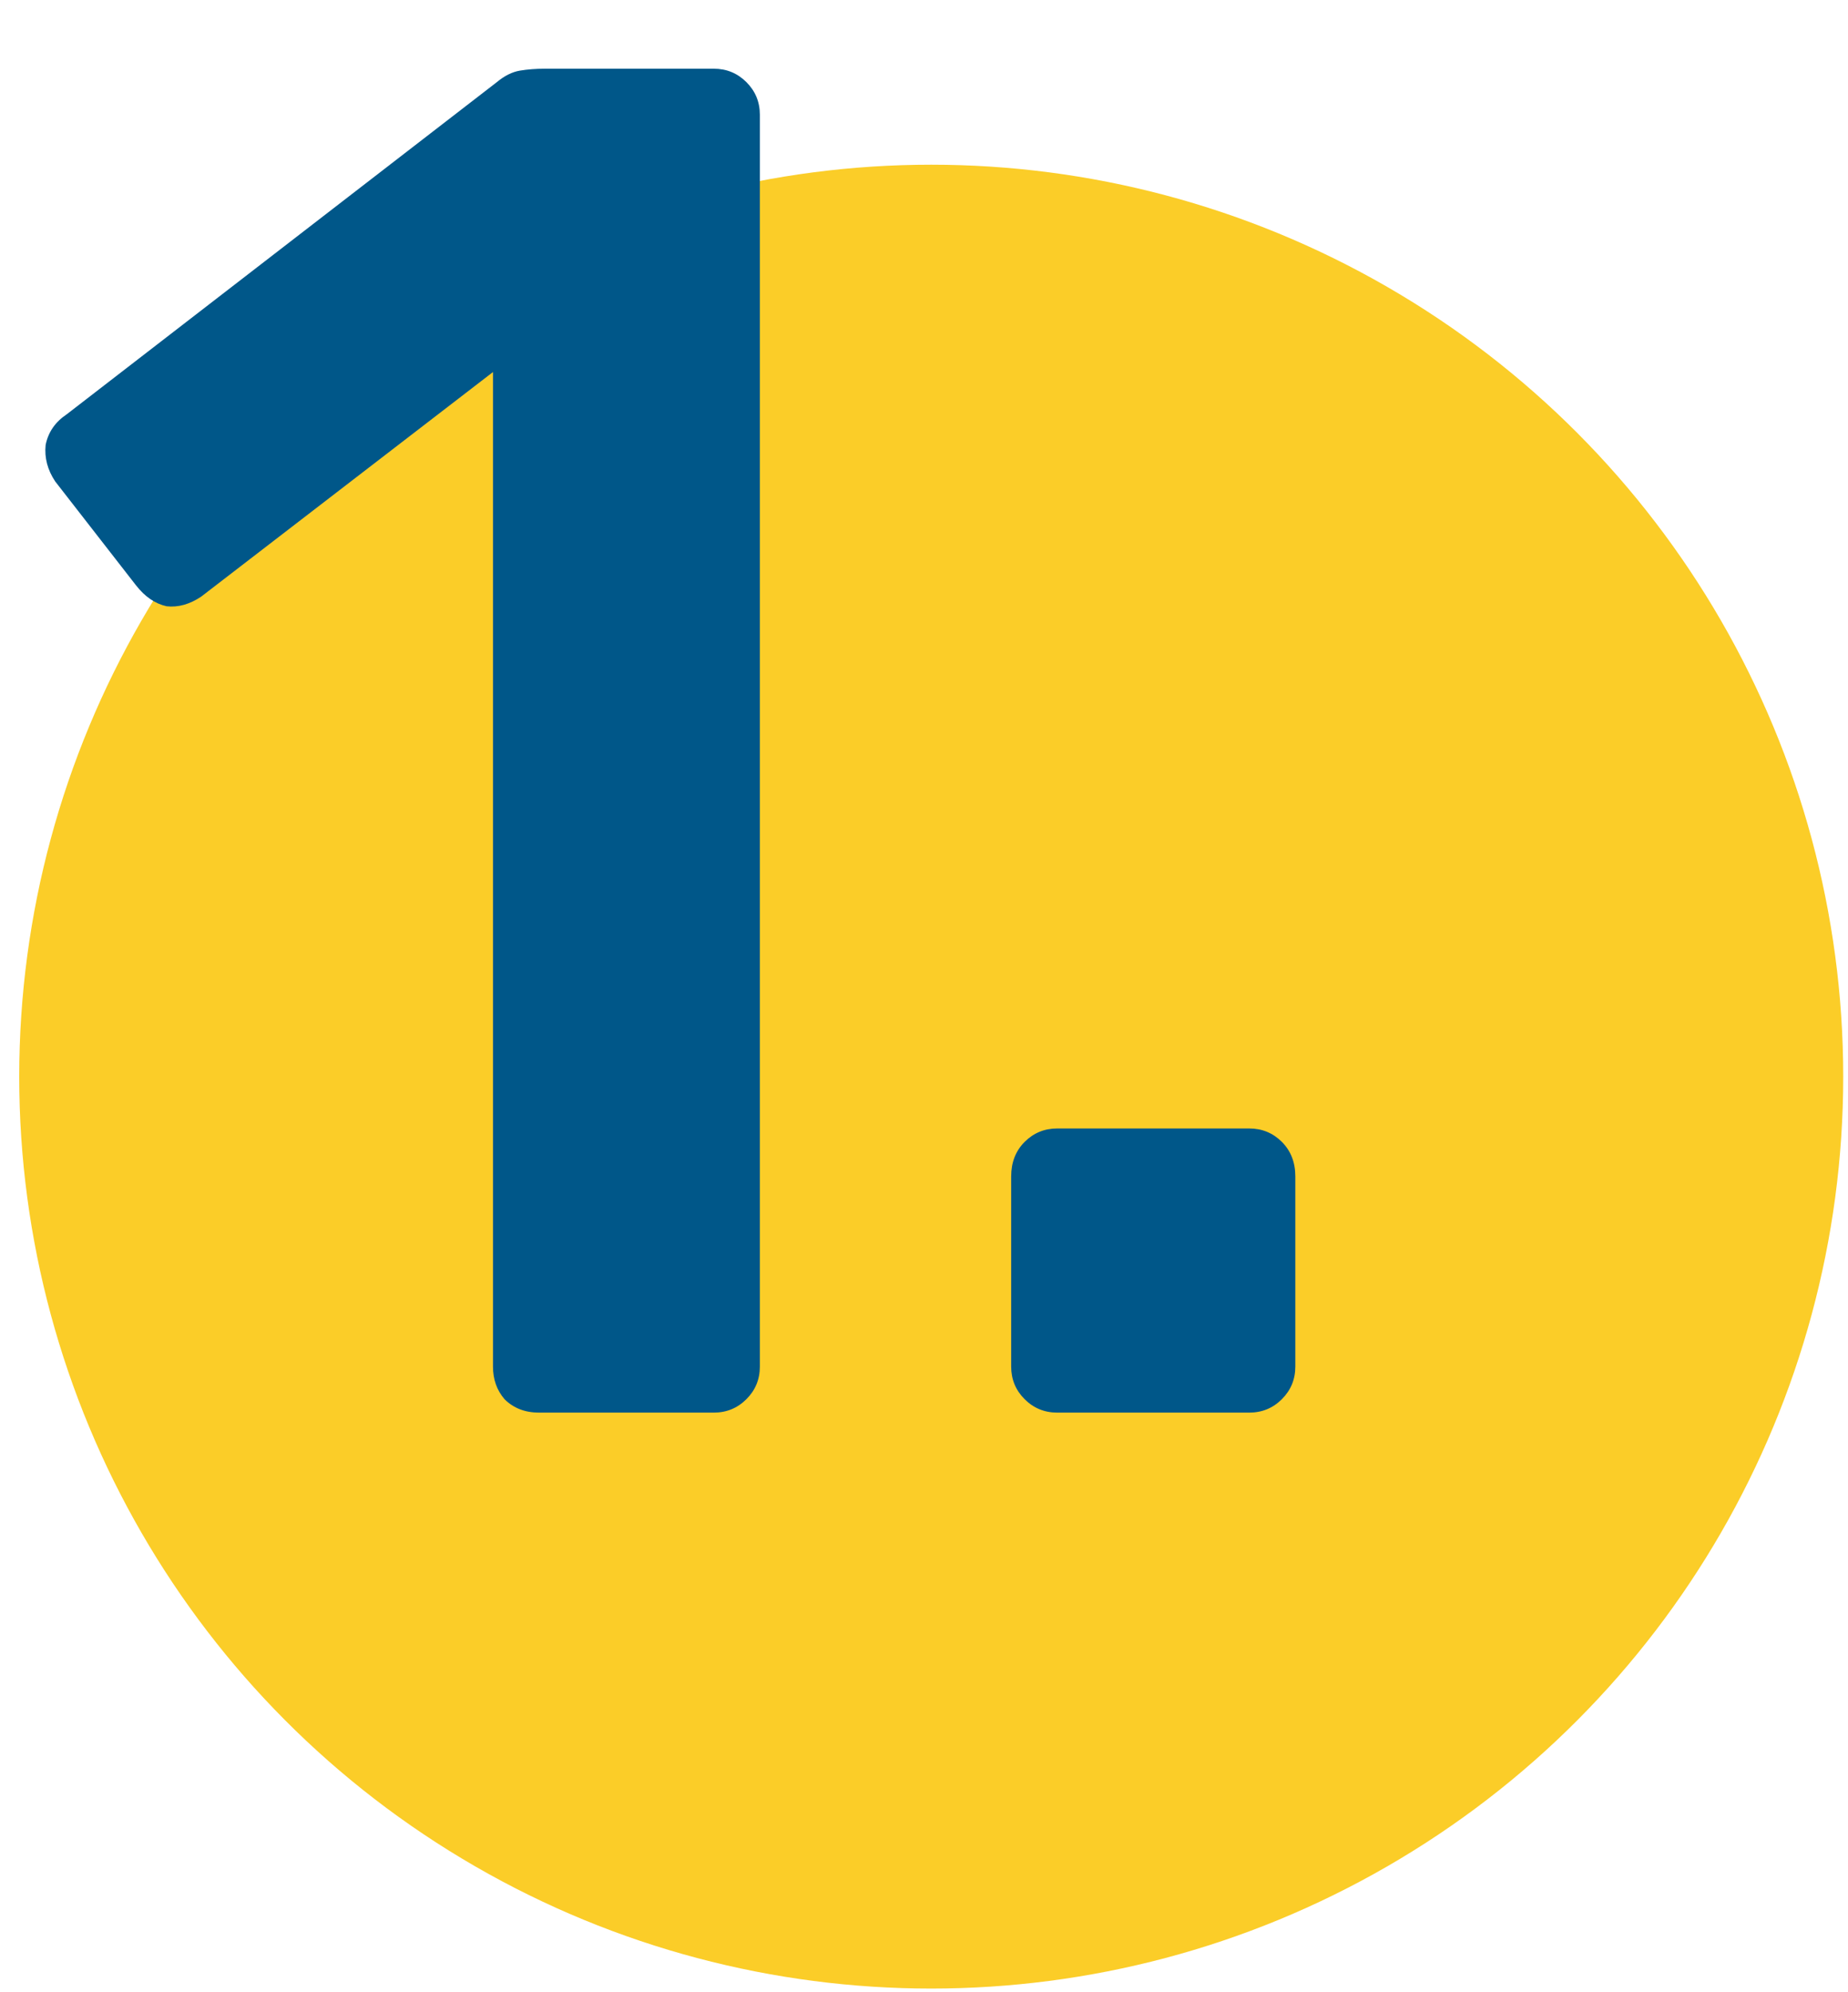
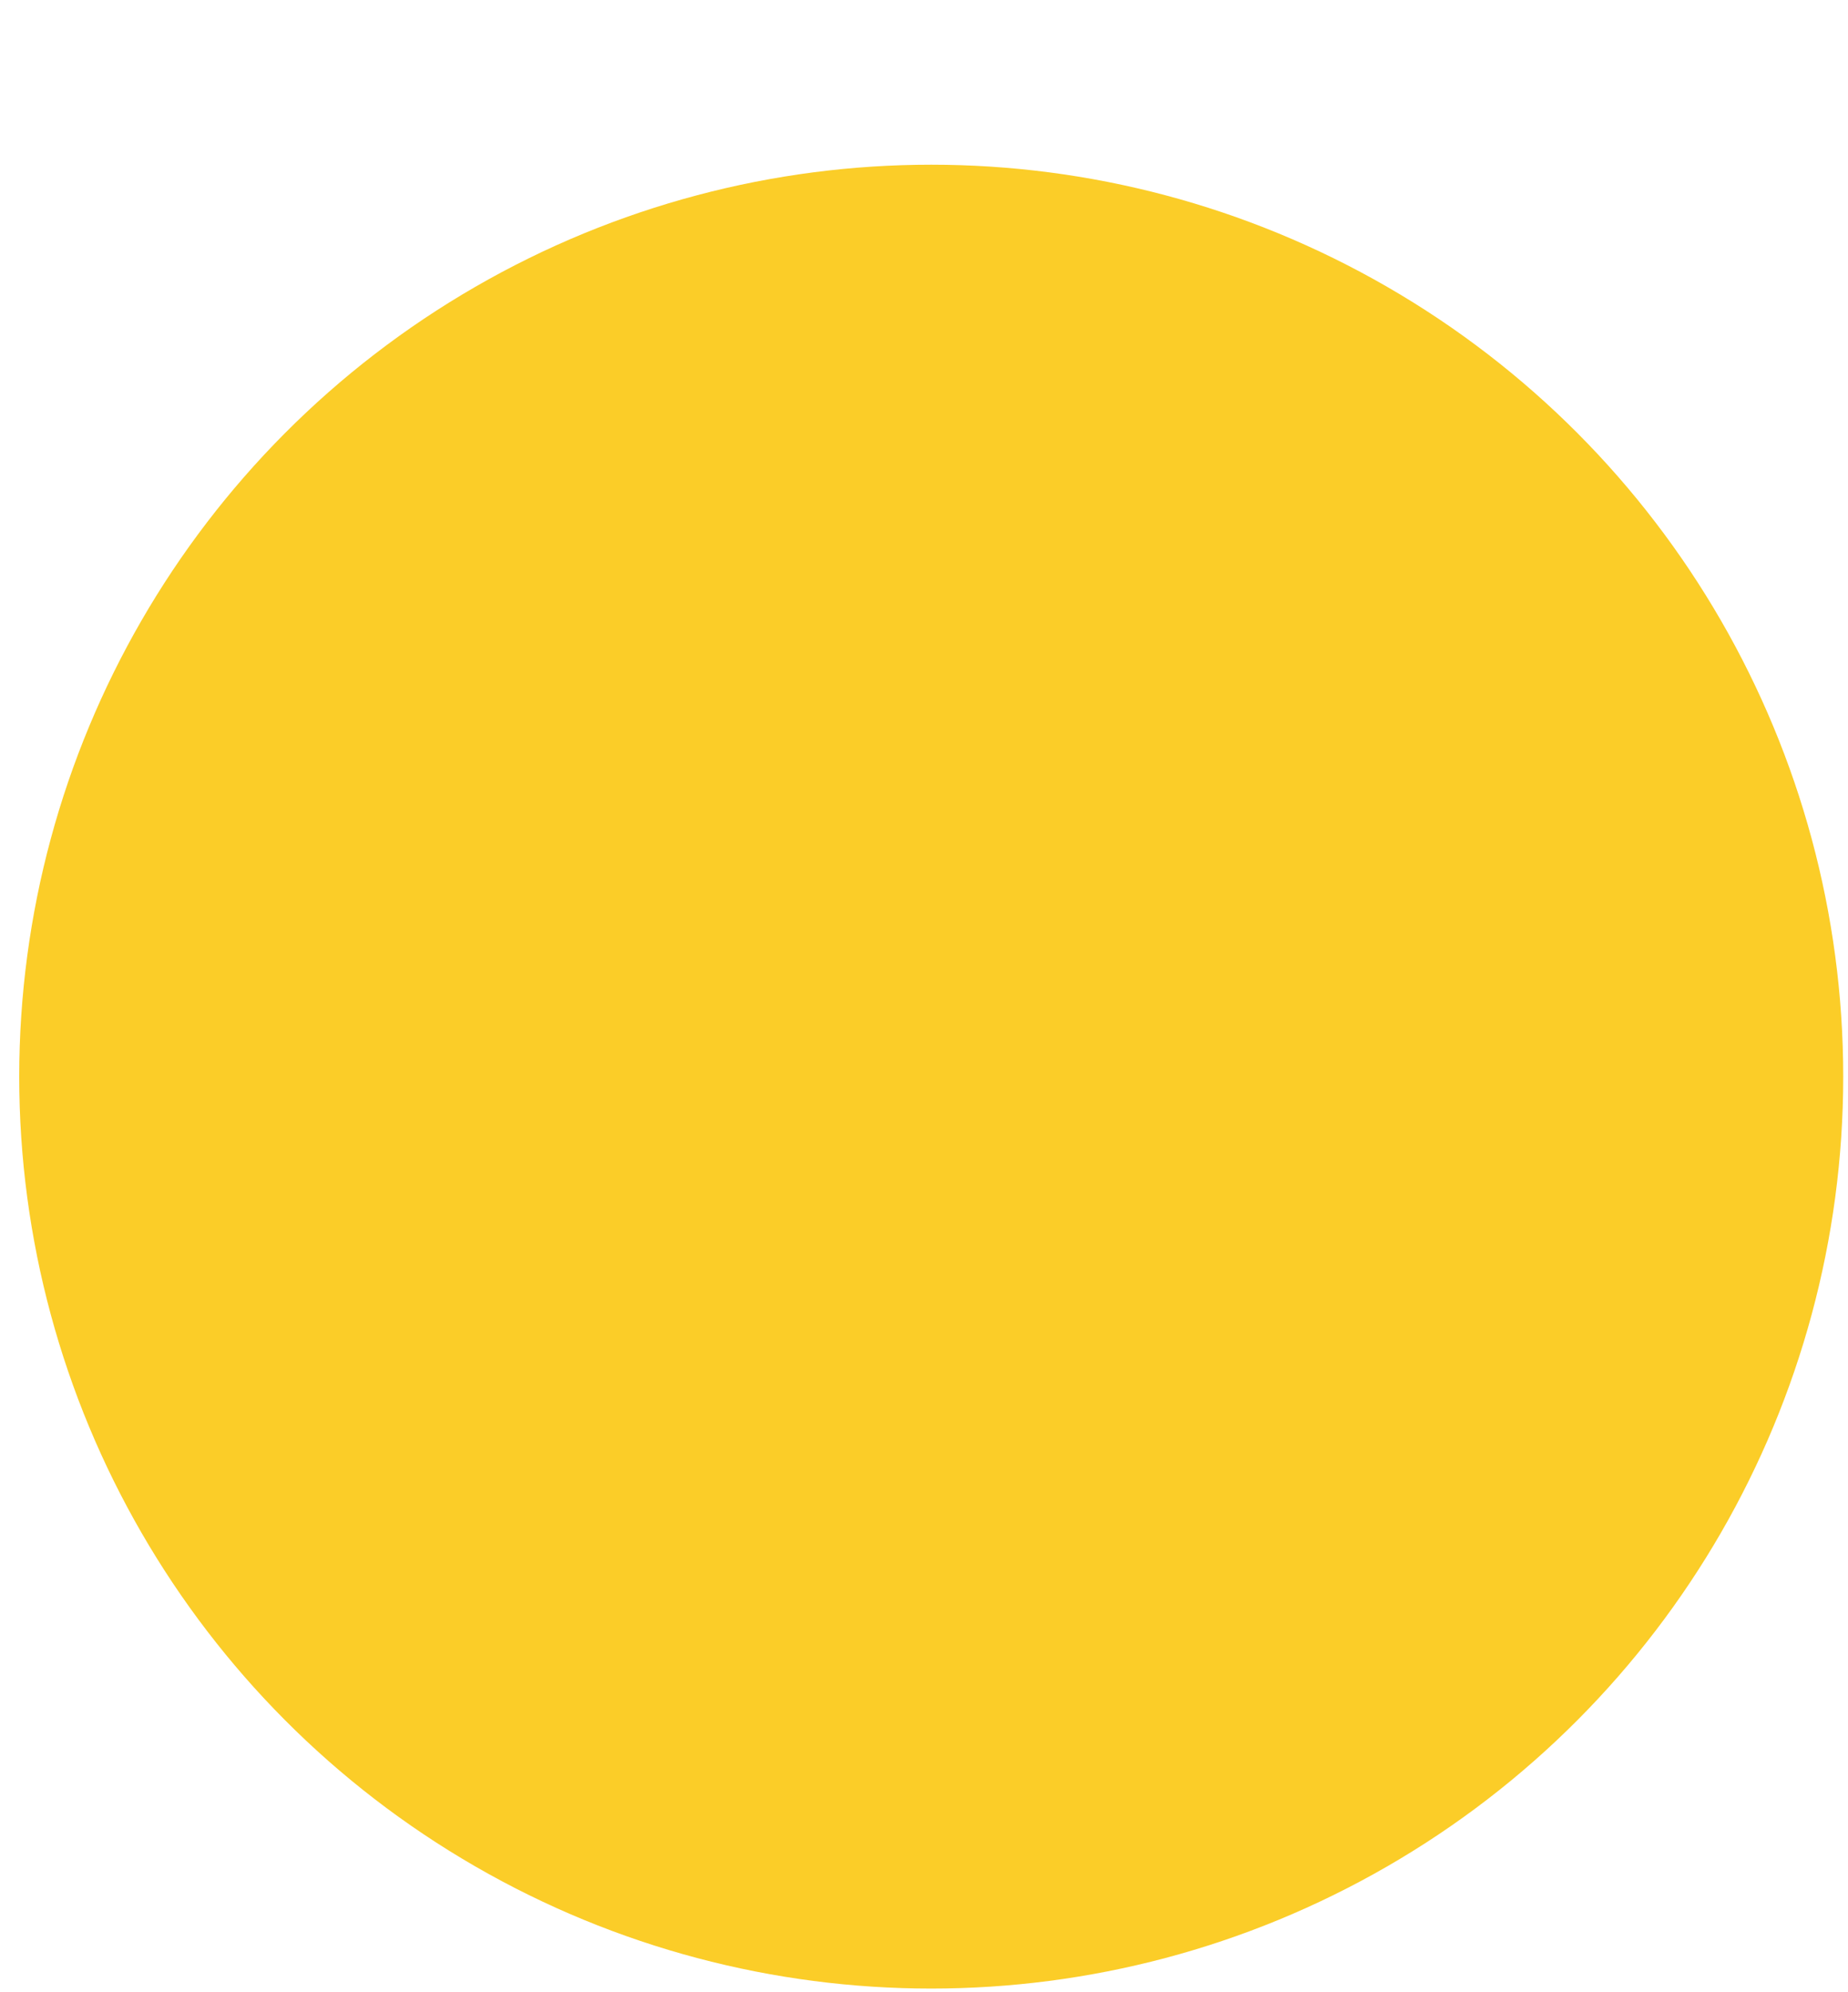
<svg xmlns="http://www.w3.org/2000/svg" width="77" height="83" viewBox="0 0 77 83" fill="none">
  <circle cx="38.801" cy="44.863" r="38" fill="#FBCD28" />
-   <path d="M22.461 58.863C21.874 58.863 21.394 58.677 21.021 58.303C20.701 57.93 20.541 57.477 20.541 56.943V15.503L8.381 24.863C7.901 25.183 7.421 25.317 6.941 25.263C6.461 25.157 6.034 24.863 5.661 24.383L2.301 20.063C1.981 19.583 1.847 19.077 1.901 18.543C2.007 18.01 2.301 17.583 2.781 17.263L20.701 3.423C21.021 3.157 21.341 2.997 21.661 2.943C21.981 2.89 22.327 2.863 22.701 2.863H29.741C30.274 2.863 30.727 3.05 31.101 3.423C31.474 3.797 31.661 4.25 31.661 4.783V56.943C31.661 57.477 31.474 57.93 31.101 58.303C30.727 58.677 30.274 58.863 29.741 58.863H22.461ZM44.052 58.863C43.519 58.863 43.065 58.677 42.692 58.303C42.319 57.93 42.132 57.477 42.132 56.943V49.023C42.132 48.437 42.319 47.957 42.692 47.583C43.065 47.21 43.519 47.023 44.052 47.023H52.052C52.585 47.023 53.039 47.21 53.412 47.583C53.785 47.957 53.972 48.437 53.972 49.023V56.943C53.972 57.477 53.785 57.93 53.412 58.303C53.039 58.677 52.585 58.863 52.052 58.863H44.052Z" fill="#005789" />
</svg>